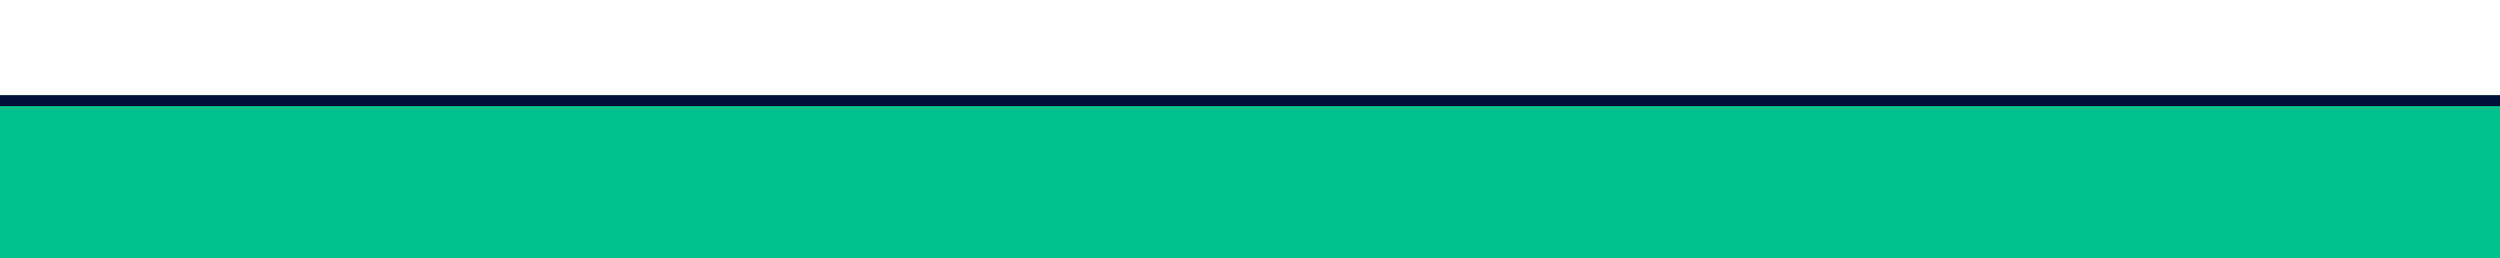
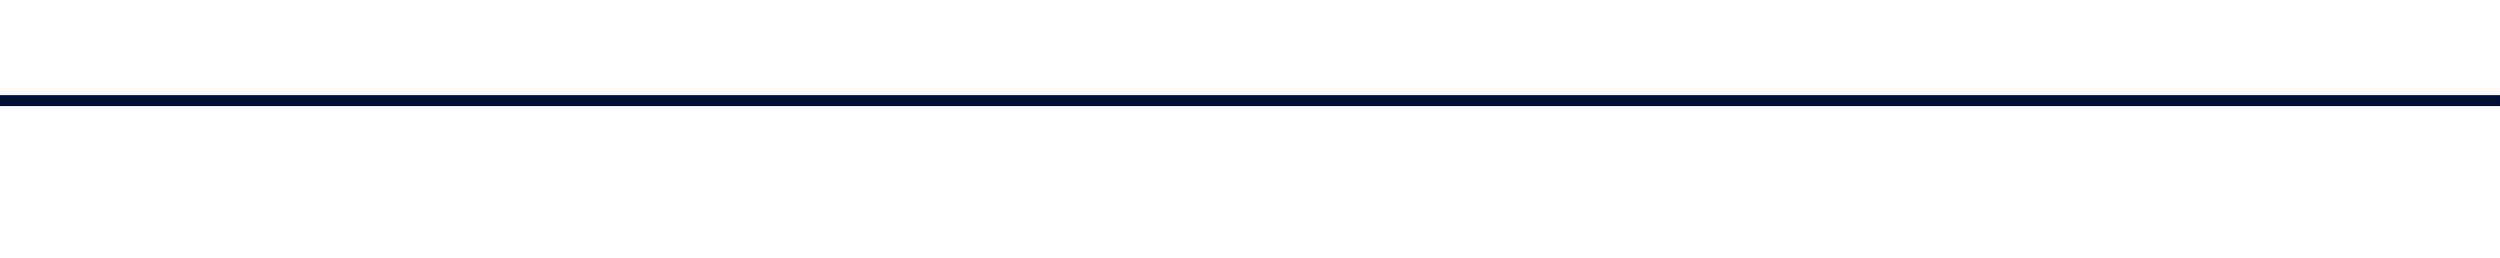
<svg xmlns="http://www.w3.org/2000/svg" version="1.1" id="Layer_1" x="0px" y="0px" viewBox="0 0 1366.5 141.2" style="enable-background:new 0 0 1366.5 141.2;" xml:space="preserve">
  <style type="text/css">
	.st0{fill:#00C08B;}
	.st1{fill:none;stroke:#000F37;stroke-width:6;stroke-miterlimit:10;}
</style>
-   <rect x="-6" y="55" class="st0" width="1376" height="95" />
  <line class="st1" x1="-6" y1="55" x2="1370" y2="55" />
</svg>